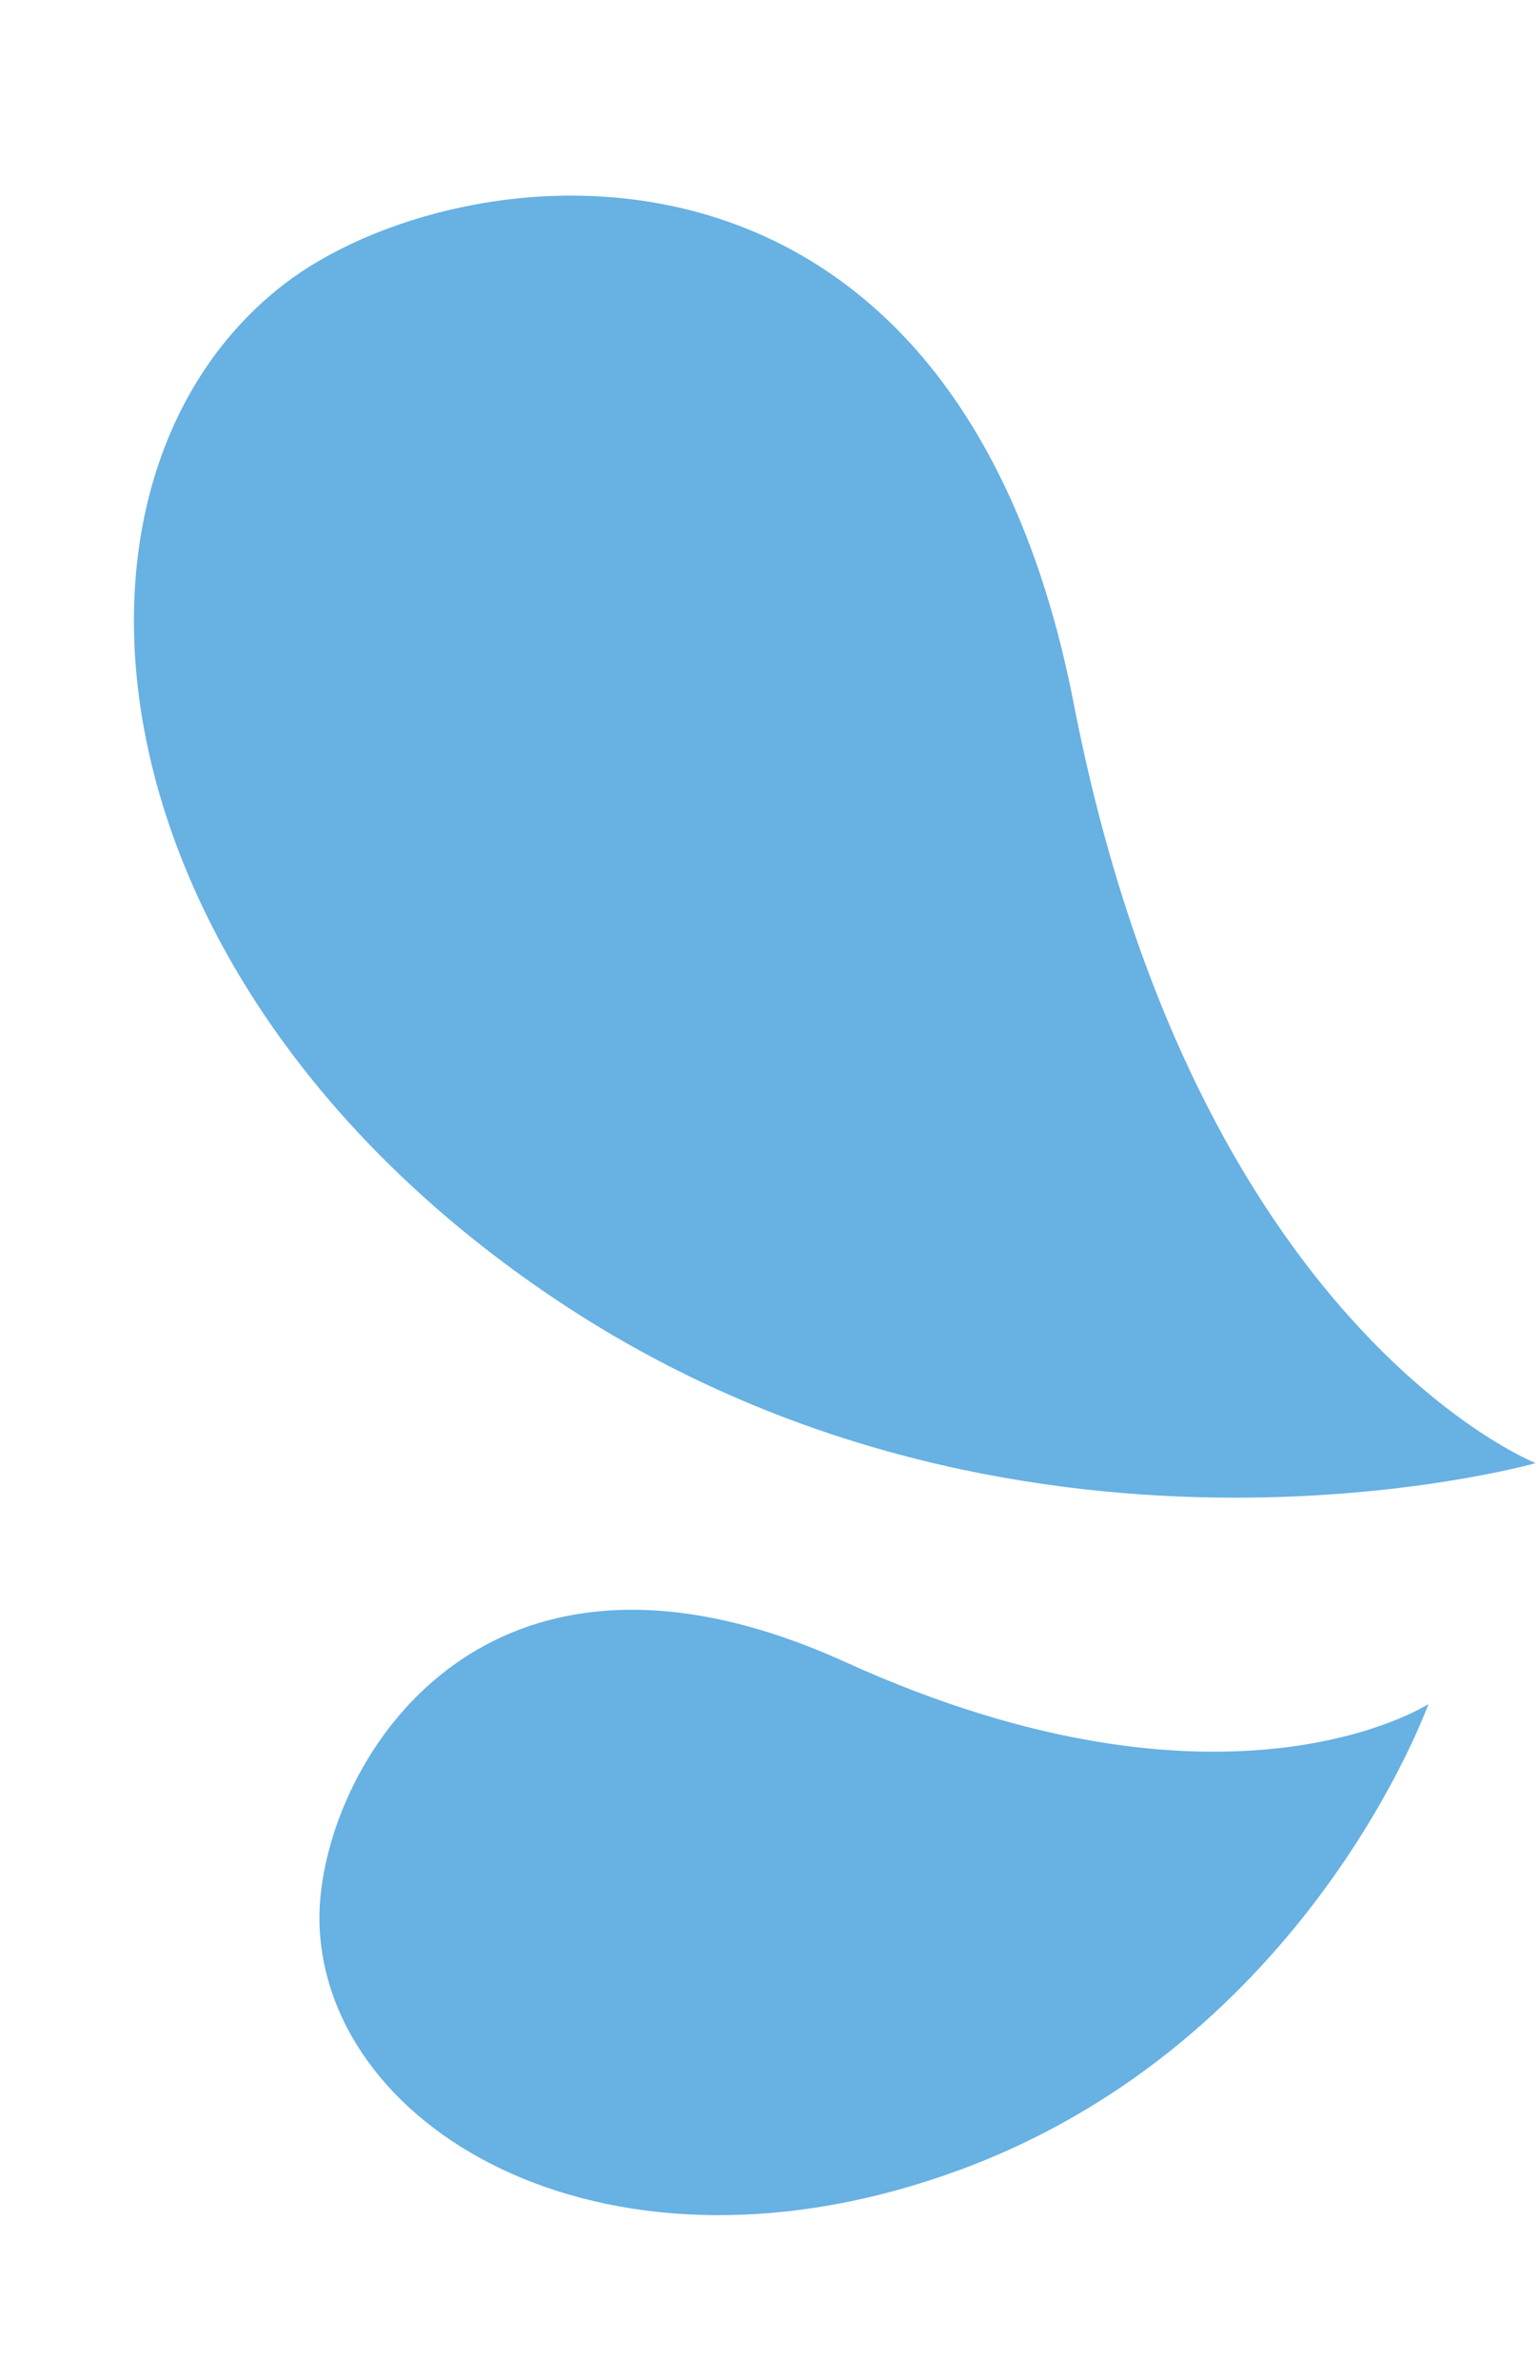
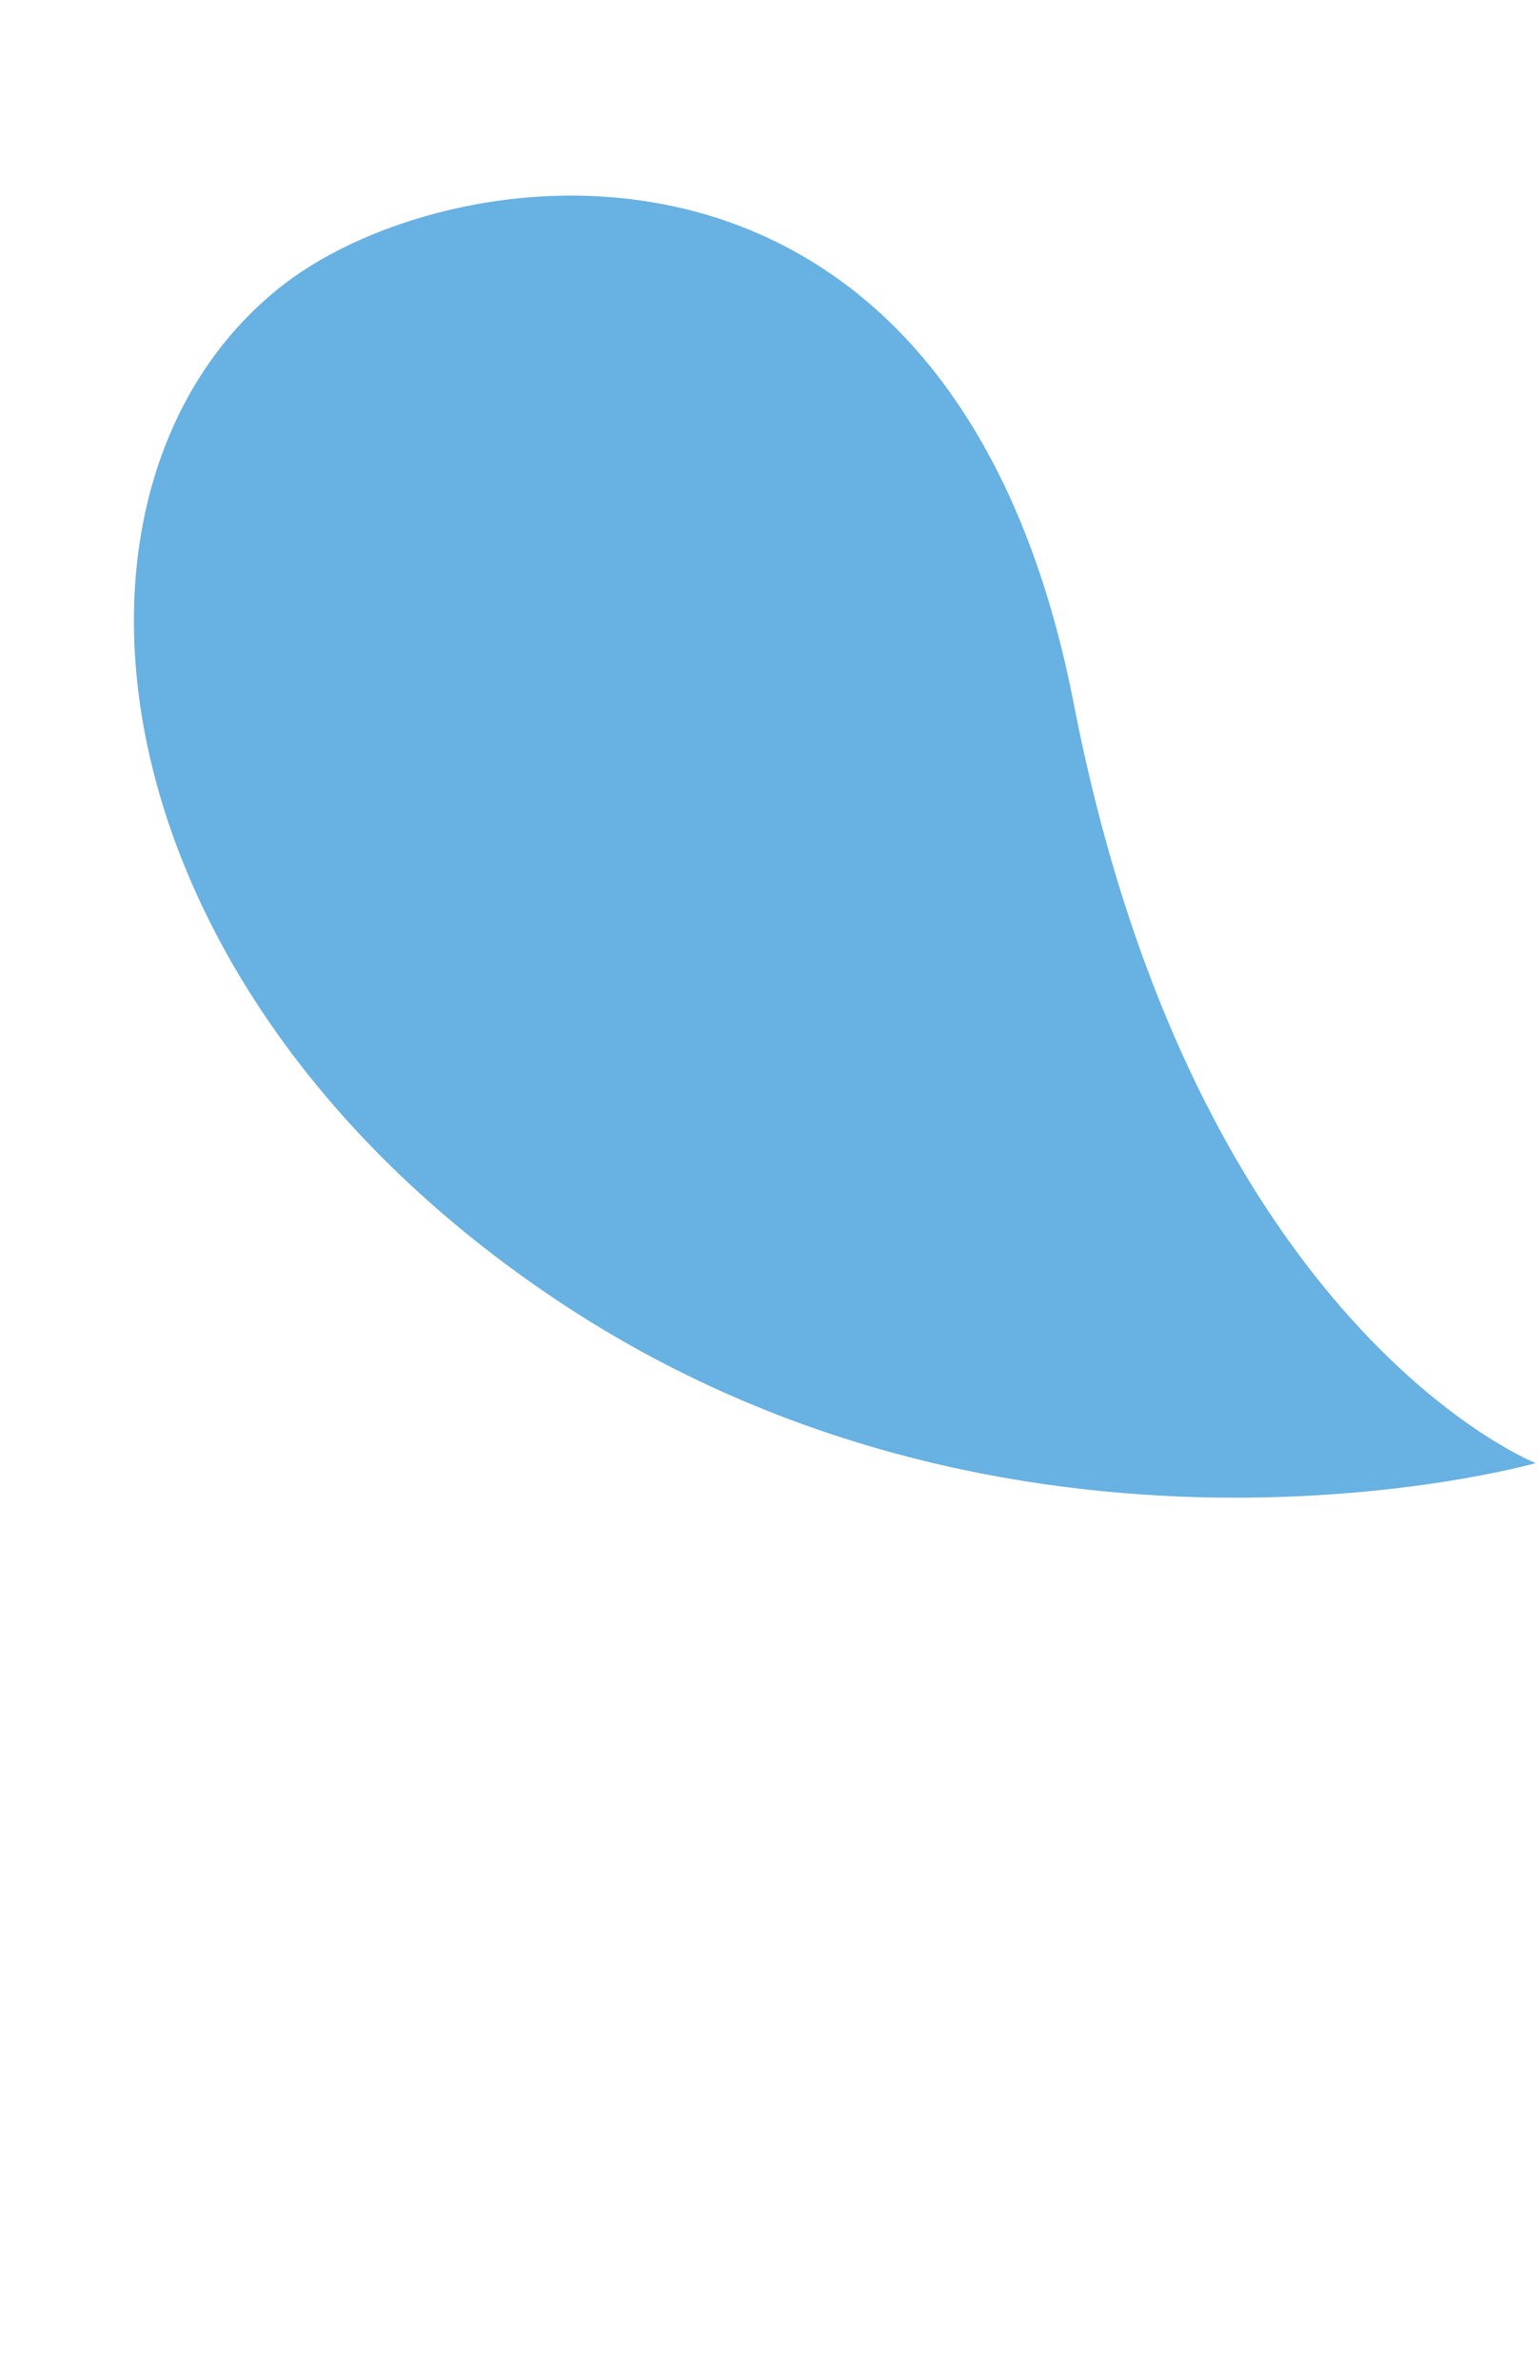
<svg xmlns="http://www.w3.org/2000/svg" width="226" height="349" viewBox="0 0 226 349" fill="none">
  <path d="M225.366 214.572C225.366 214.572 148.54 236.342 80.184 189.646C11.595 142.795 5.047 69.862 41.736 41.642C66.925 22.268 139.922 12.532 157.571 103.171C175.436 194.908 225.366 214.572 225.366 214.572Z" fill="#67B1E3" />
-   <path d="M209.625 249.902C209.625 249.902 191.99 299.384 140.888 318.21C89.614 337.102 48.025 312.793 46.894 282.363C46.118 261.473 68.743 218.634 124.056 243.747C180.041 269.163 209.625 249.902 209.625 249.902Z" fill="#67B1E3" />
</svg>